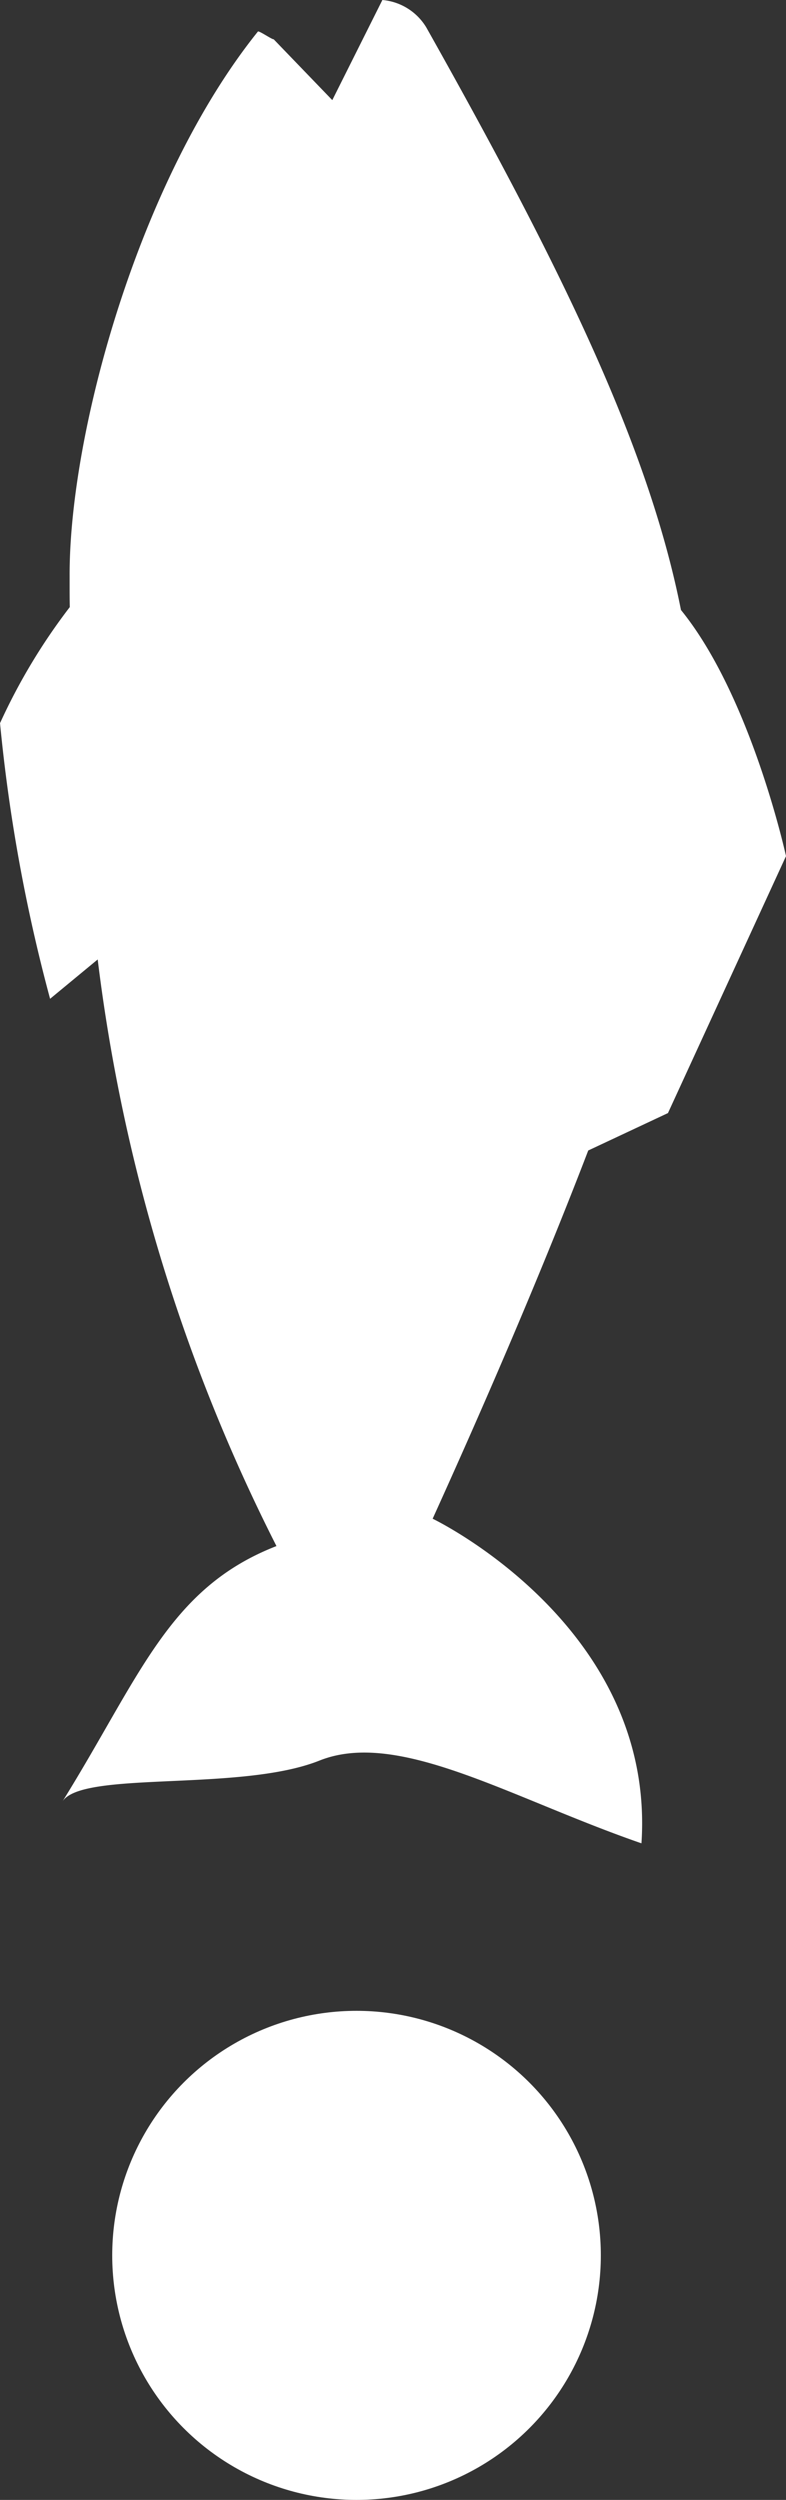
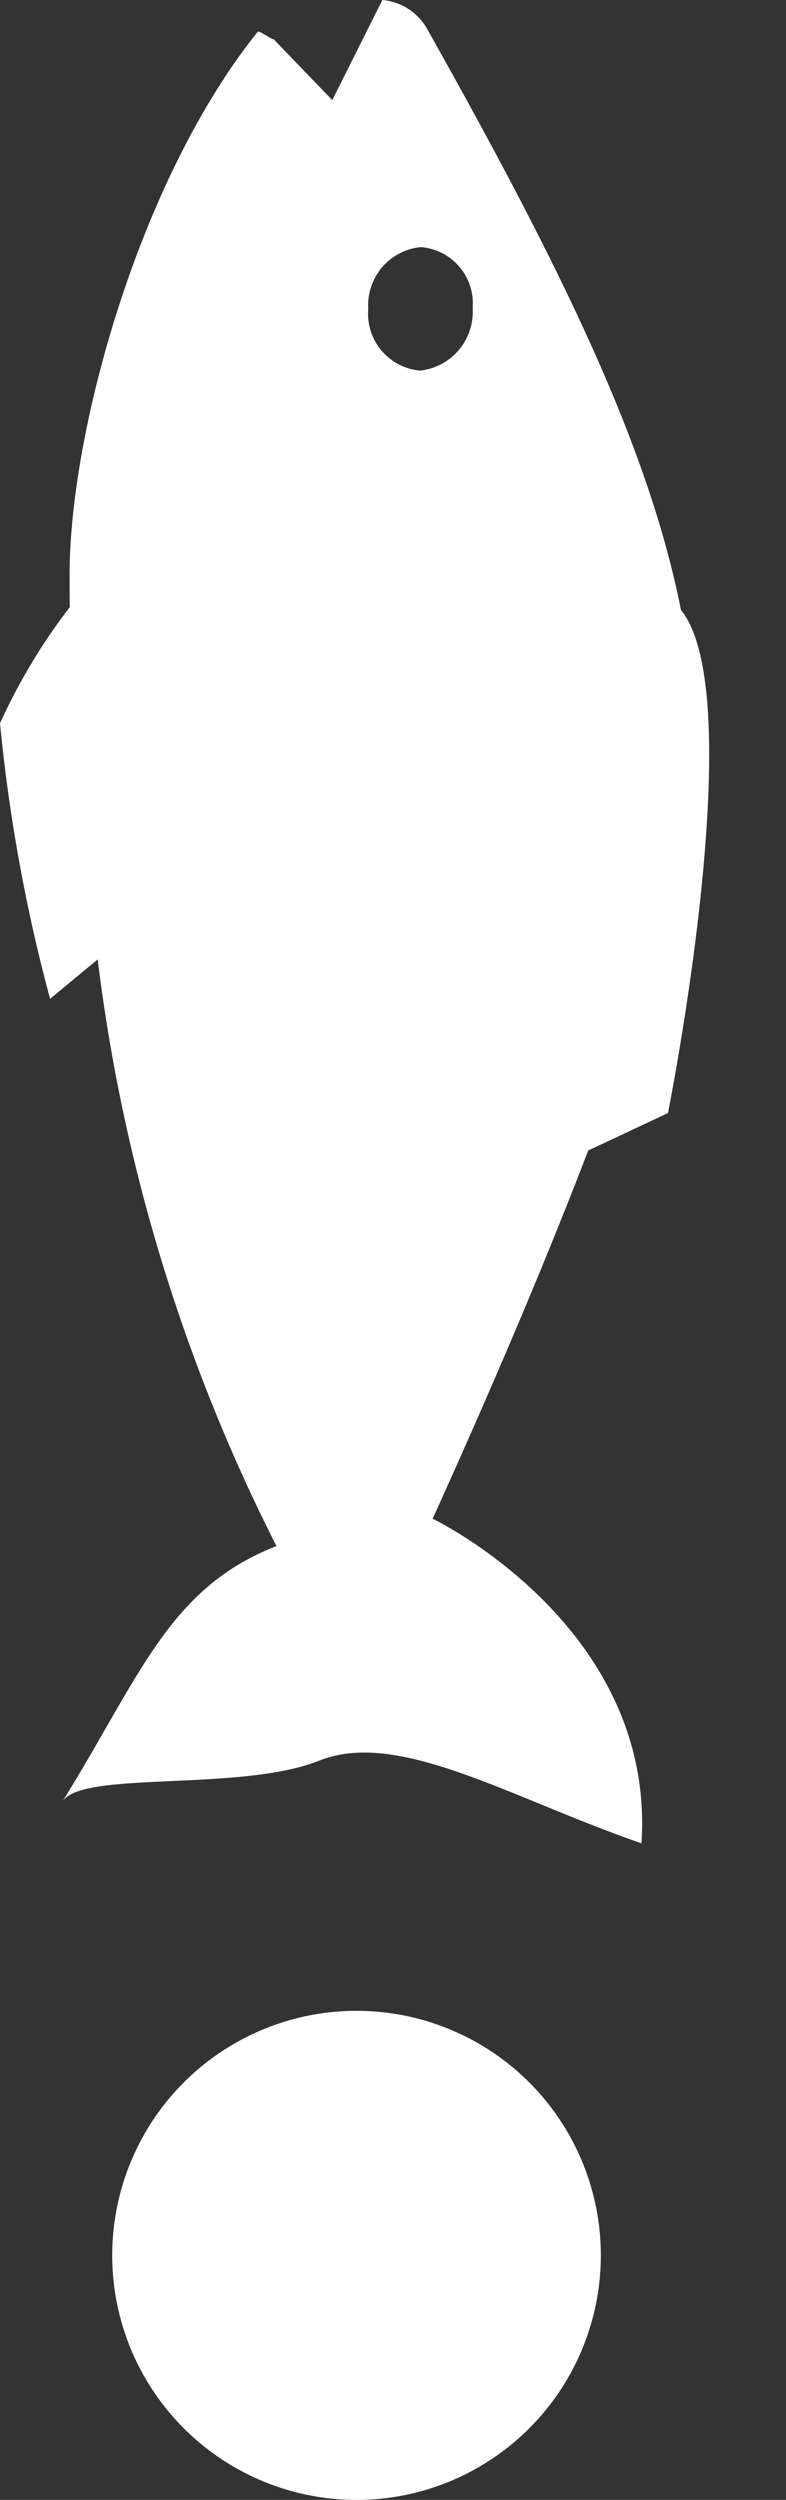
<svg xmlns="http://www.w3.org/2000/svg" width="23.1" height="73.4" viewBox="0 0 23.1 73.4">
  <rect x="0" y="0" width="23.1" height="73.4" fill="#333333" stroke="none" />
  <g id="グループ_318" data-name="グループ 318" transform="translate(-1008.474 -1555)">
    <circle id="楕円形_15" data-name="楕円形 15" cx="7.18" cy="7.18" r="7.18" transform="translate(1011.772 1614.04)" fill="#fff" />
    <g id="グループ_129" data-name="グループ 129" transform="translate(1008.474 1555)">
-       <path id="パス_225" data-name="パス 225" d="M1.152,15.058c.022.028-.259.434-.226.462,4.344,3.492,11.757,5.537,15.951,5.534l.284,0c.207,0,.435,0,.664-.005a17.548,17.548,0,0,0,3.408,2.05,49.052,49.052,0,0,0,8.093-1.471l-1.156-1.4h.007a51.977,51.977,0,0,0,17.205-5.247s.011,0,.011-.009h0c1.231,3.167,3.812,4,7.5,6.292-.917-.586-.272-5.225-1.2-7.551s1.093-5.6,2.429-9.465c-6.378-.424-9.521,6.116-9.53,6.135l-.005,0c-2.917-1.324-6.9-3.071-10.8-4.568h-.006l-1.1-2.346L25.137,0S20.452,1.02,17.91,3.087h0C13.043,4.051,7.756,6.662.808,10.57A1.676,1.676,0,0,0,0,11.862l2.94,1.472ZM9.045,9.209a1.736,1.736,0,0,1,1.837,1.549A1.677,1.677,0,0,1,9.07,12.277a1.714,1.714,0,0,1-1.815-1.54A1.657,1.657,0,0,1,9.045,9.209Z" transform="translate(23.1 0) rotate(90)" fill="#fff" />
-       <circle id="楕円形_16" data-name="楕円形 16" cx="4.569" cy="4.569" r="4.569" transform="translate(7.215 5.513)" fill="#fff" />
+       <path id="パス_225" data-name="パス 225" d="M1.152,15.058c.022.028-.259.434-.226.462,4.344,3.492,11.757,5.537,15.951,5.534l.284,0c.207,0,.435,0,.664-.005a17.548,17.548,0,0,0,3.408,2.05,49.052,49.052,0,0,0,8.093-1.471l-1.156-1.4h.007a51.977,51.977,0,0,0,17.205-5.247s.011,0,.011-.009h0c1.231,3.167,3.812,4,7.5,6.292-.917-.586-.272-5.225-1.2-7.551s1.093-5.6,2.429-9.465c-6.378-.424-9.521,6.116-9.53,6.135l-.005,0c-2.917-1.324-6.9-3.071-10.8-4.568h-.006l-1.1-2.346S20.452,1.02,17.91,3.087h0C13.043,4.051,7.756,6.662.808,10.57A1.676,1.676,0,0,0,0,11.862l2.94,1.472ZM9.045,9.209a1.736,1.736,0,0,1,1.837,1.549A1.677,1.677,0,0,1,9.07,12.277a1.714,1.714,0,0,1-1.815-1.54A1.657,1.657,0,0,1,9.045,9.209Z" transform="translate(23.1 0) rotate(90)" fill="#fff" />
    </g>
  </g>
</svg>